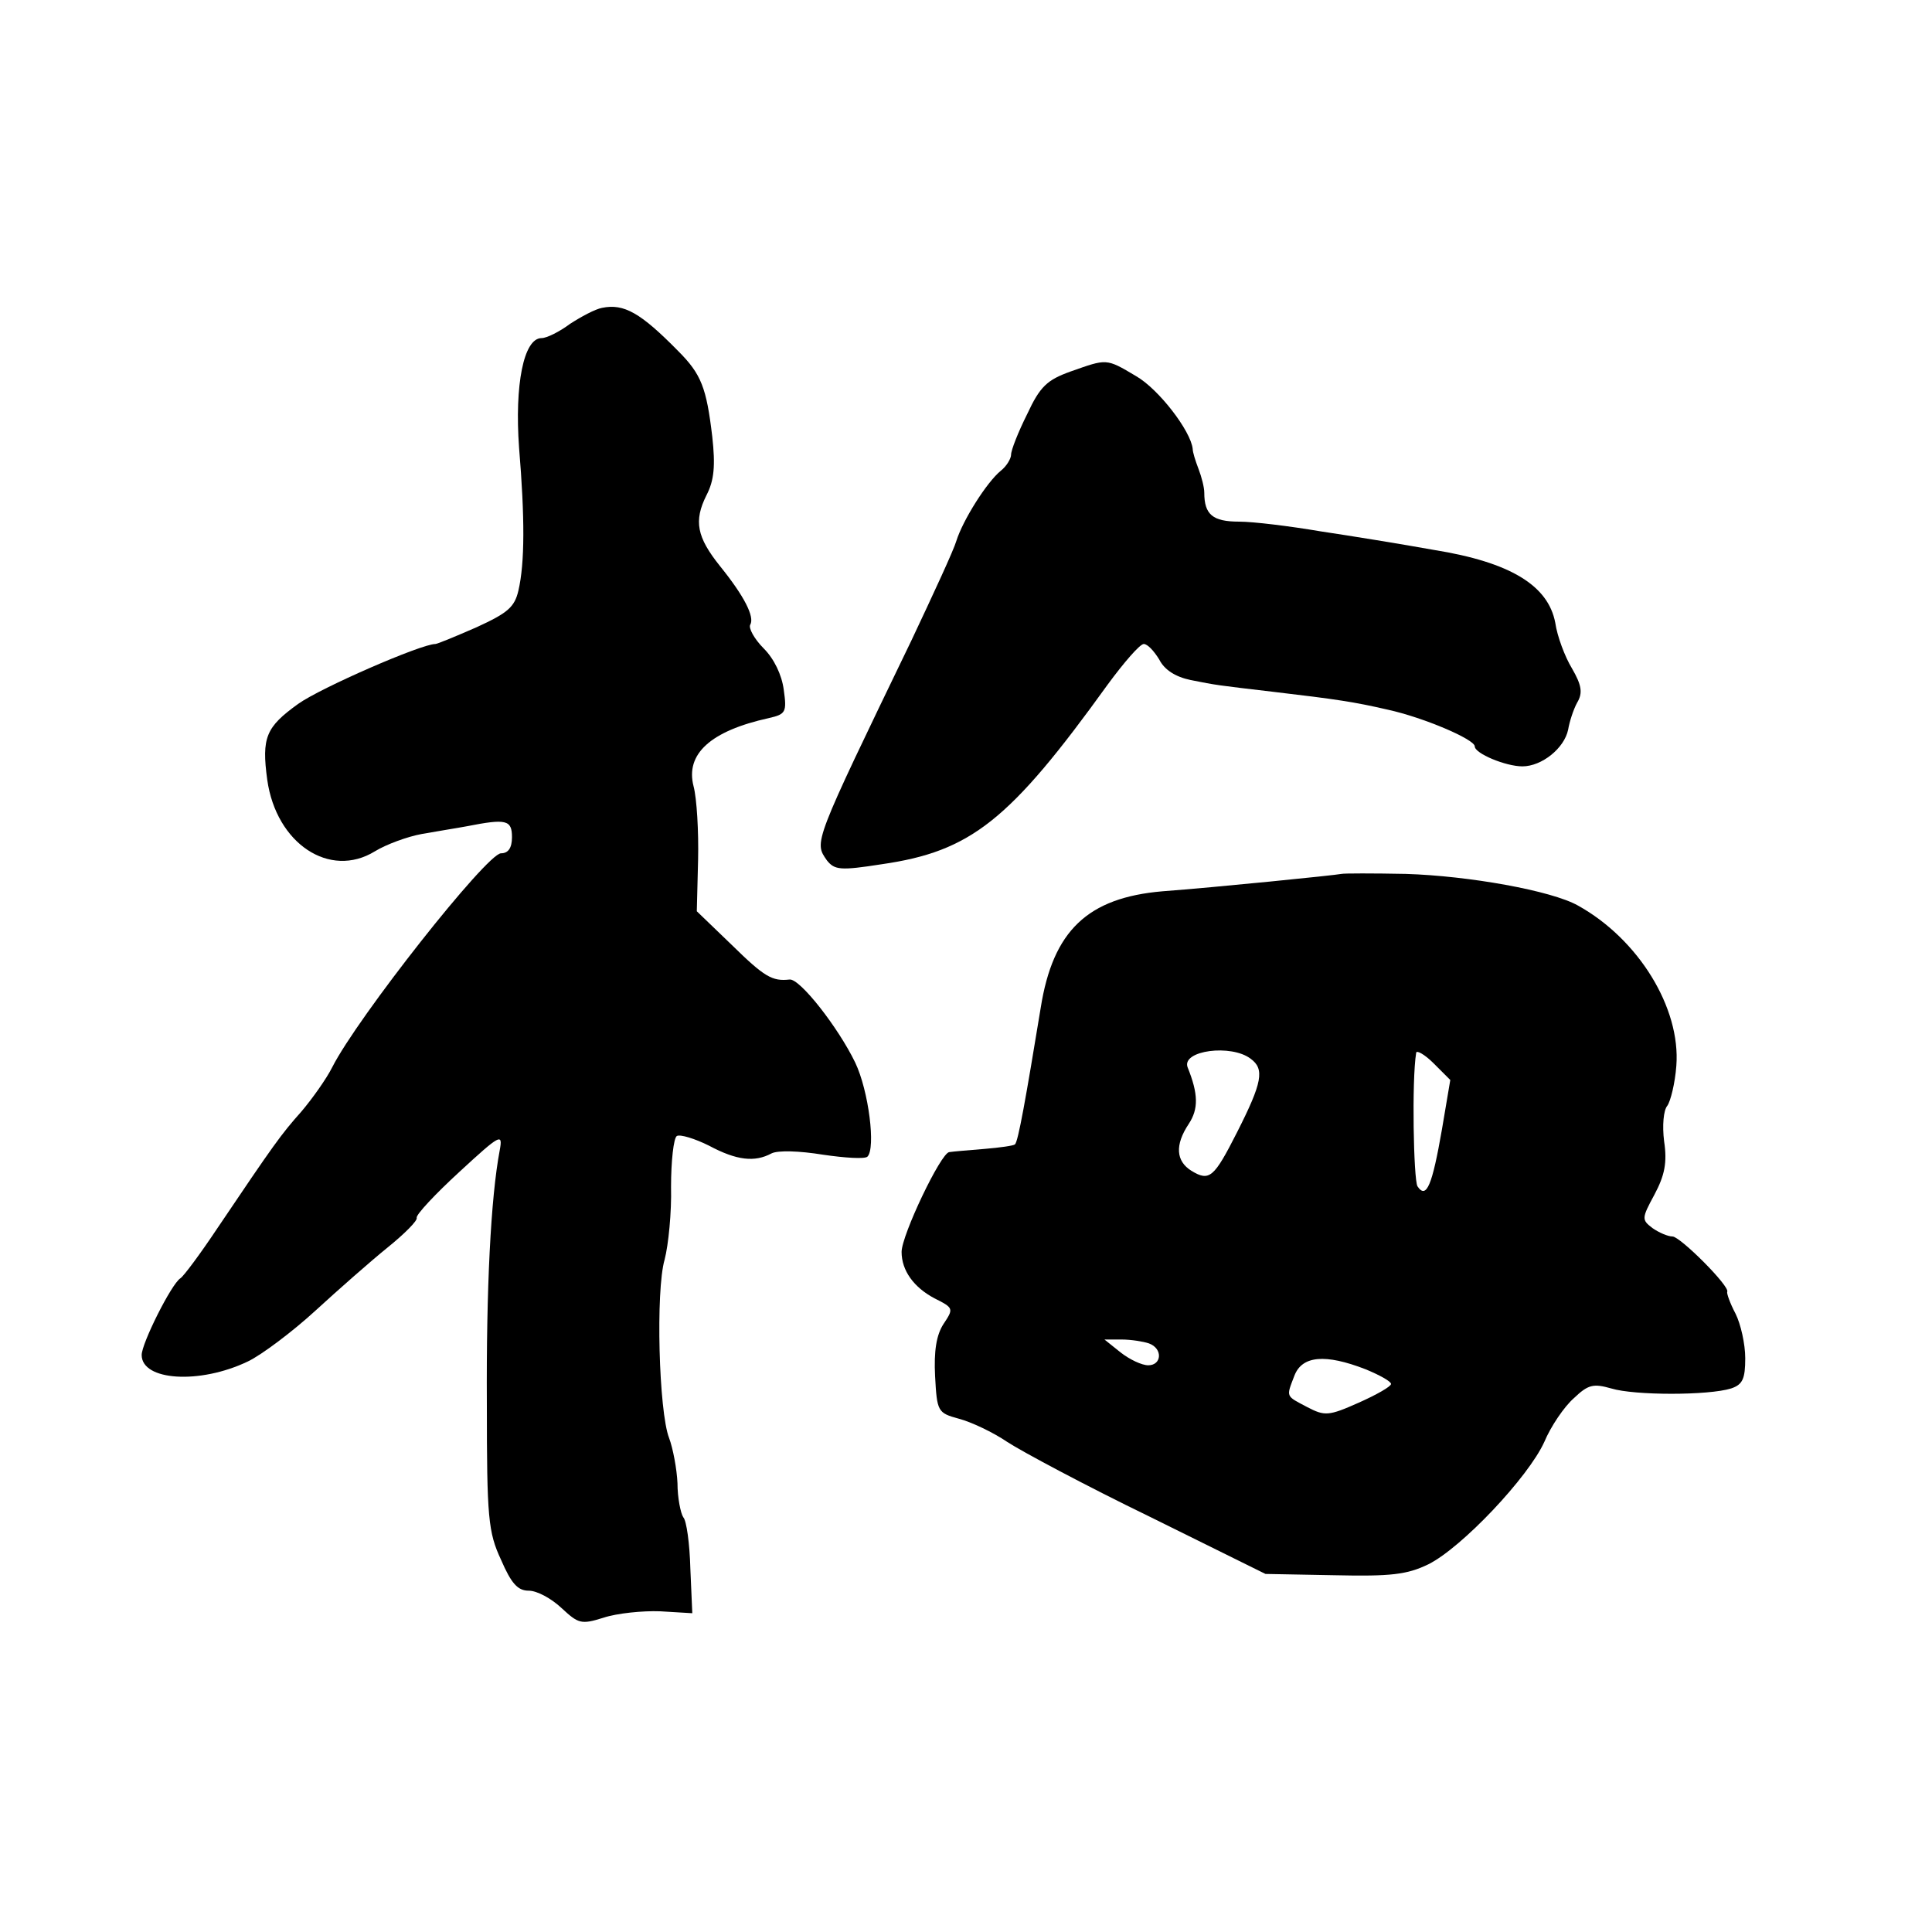
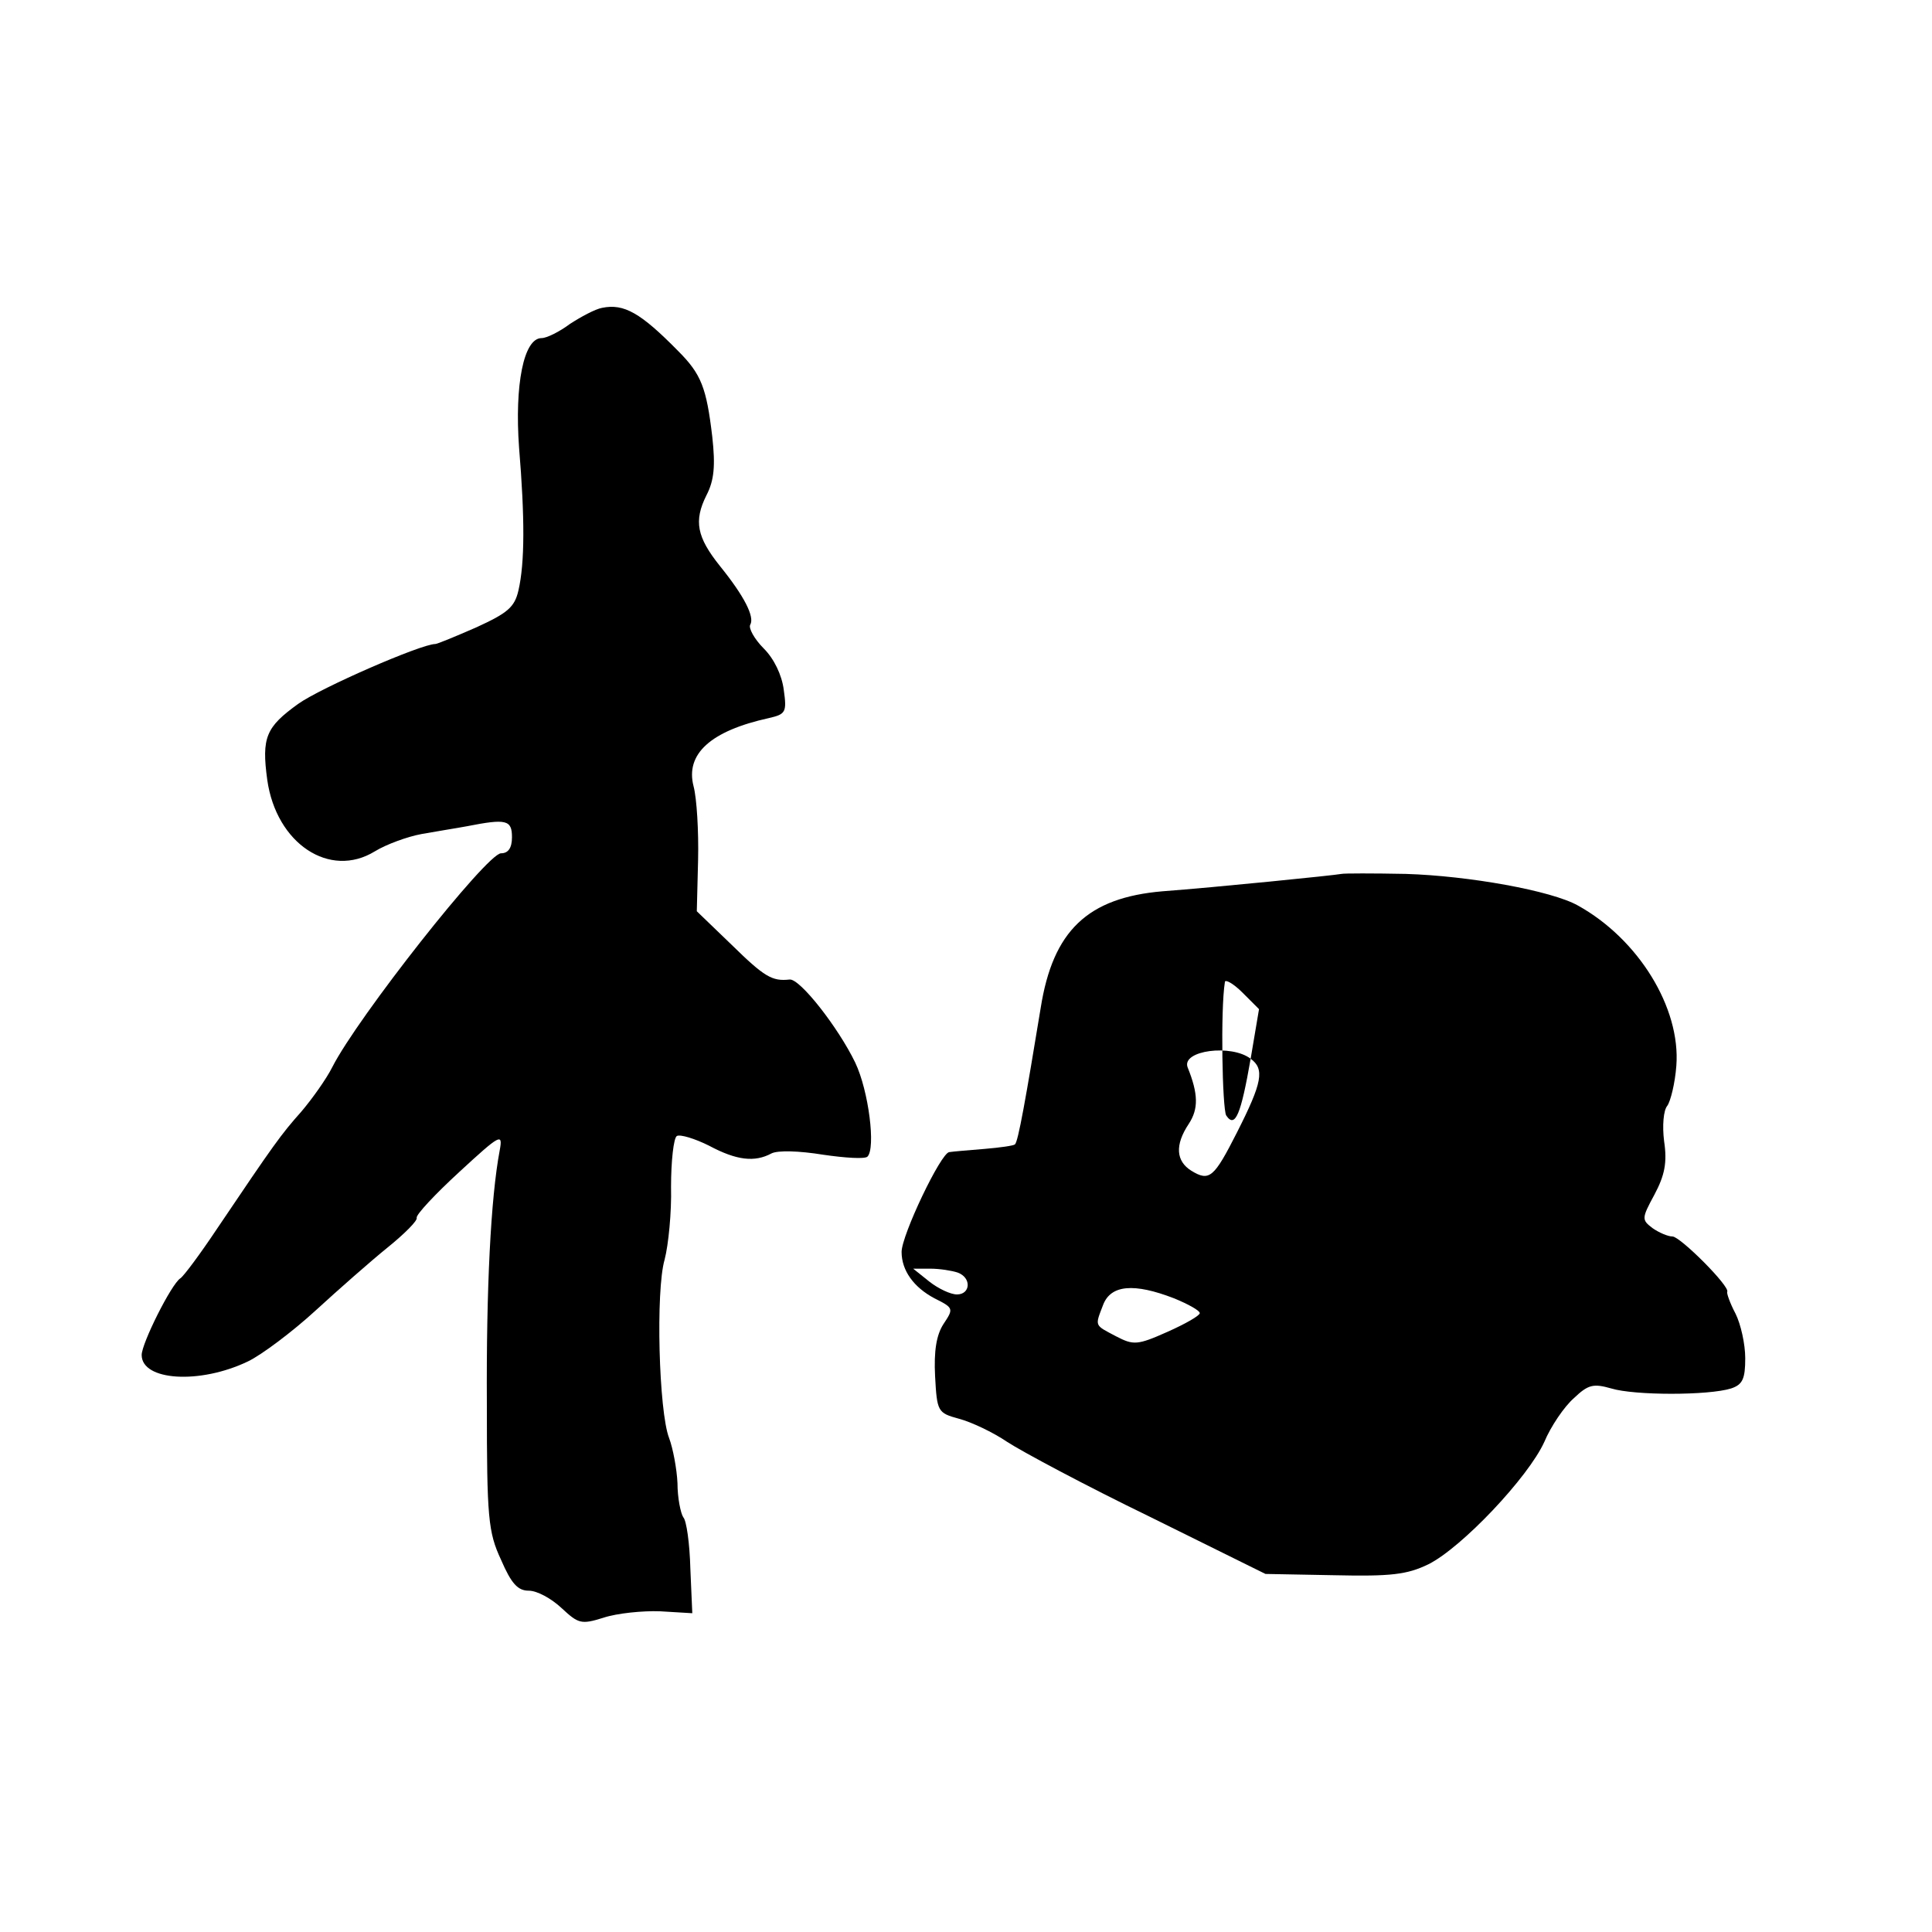
<svg xmlns="http://www.w3.org/2000/svg" version="1.0" width="300pt" height="300pt" viewBox="0 0 300 300" preserveAspectRatio="xMidYMid meet">
  <g transform="translate(0,300) scale(0.1,-0.1)" fill="#000000" stroke="none">
    <path d="M935 2522 c-11 -2 -33 -14 -50 -25 -16 -12 -36 -22 -44 -22 -28 0 -42 -73 -35 -170 9 -109 9 -179 -1 -222 -6 -26 -17 -35 -65 -57 -32 -14 -61 -26 -64 -26 -22 0 -178 -68 -213 -93 -50 -36 -57 -52 -48 -118 14 -99 97 -154 167 -111 18 11 51 23 73 27 22 4 54 9 70 12 61 12 70 10 70 -17 0 -17 -6 -25 -17 -25 -22 0 -223 -255 -262 -332 -9 -18 -31 -49 -48 -69 -32 -36 -42 -50 -131 -182 -26 -39 -52 -74 -57 -77 -14 -9 -60 -101 -60 -119 0 -40 90 -46 165 -10 21 10 69 46 105 79 36 33 86 77 112 98 26 21 47 42 45 46 -1 5 29 37 66 71 64 59 68 61 63 34 -14 -74 -21 -215 -20 -394 0 -177 2 -199 22 -242 16 -37 26 -48 43 -48 13 0 35 -12 51 -27 26 -24 30 -26 65 -15 21 7 61 11 88 10 l50 -3 -3 69 c-1 39 -6 75 -11 80 -4 6 -9 30 -9 53 -1 22 -7 54 -13 70 -16 41 -21 229 -7 277 6 23 11 74 10 113 0 40 4 76 9 79 5 3 28 -4 50 -15 43 -23 71 -26 97 -12 10 5 43 4 80 -2 34 -5 65 -7 69 -3 13 13 2 102 -19 146 -26 54 -86 131 -102 129 -27 -3 -39 4 -90 54 l-54 52 2 80 c1 44 -2 95 -7 114 -13 50 26 86 117 106 26 6 28 9 23 44 -3 23 -15 48 -31 64 -15 15 -24 32 -21 37 7 12 -9 44 -47 91 -36 45 -41 70 -21 110 12 23 14 46 9 91 -9 76 -17 97 -53 133 -58 59 -84 74 -118 67z" />
-     <path d="M1662 2423 c-36 -13 -47 -23 -67 -66 -14 -28 -25 -56 -25 -63 0 -6 -7 -18 -16 -25 -22 -18 -59 -77 -69 -109 -4 -14 -36 -83 -70 -155 -153 -317 -151 -312 -131 -341 12 -15 21 -16 85 -6 139 20 199 68 351 279 25 34 50 63 56 63 6 0 16 -11 24 -24 8 -16 25 -27 49 -32 40 -8 41 -8 126 -18 102 -12 128 -16 180 -28 55 -12 135 -46 135 -57 0 -11 48 -31 74 -31 30 0 65 28 71 57 2 12 8 31 14 42 9 15 7 27 -8 53 -11 18 -23 50 -26 71 -11 58 -70 94 -188 113 -50 9 -130 22 -177 29 -47 8 -104 15 -126 15 -41 0 -54 11 -54 45 0 8 -4 24 -9 37 -5 13 -9 26 -9 31 -3 28 -53 93 -88 113 -47 28 -45 27 -102 7z" />
-     <path d="M2083 1643 c-9 -2 -197 -21 -278 -27 -116 -10 -170 -61 -189 -181 -23 -140 -35 -208 -40 -212 -2 -2 -23 -5 -47 -7 -24 -2 -49 -4 -55 -5 -13 -1 -74 -129 -74 -155 0 -29 19 -55 51 -72 30 -15 30 -16 14 -40 -11 -17 -15 -42 -13 -81 3 -55 4 -57 37 -66 19 -5 53 -21 75 -36 23 -15 122 -68 221 -116 l180 -89 107 -2 c88 -2 113 1 146 17 52 26 155 135 180 190 10 24 31 55 46 68 22 21 30 23 58 15 36 -11 151 -11 186 0 18 6 22 15 22 47 0 22 -7 53 -15 69 -9 17 -14 32 -13 34 5 8 -73 86 -85 86 -7 0 -21 6 -31 13 -17 13 -17 15 3 52 16 30 20 50 15 83 -3 24 -1 48 5 55 5 7 12 35 14 62 7 90 -59 197 -153 249 -41 23 -169 46 -267 49 -51 1 -96 1 -100 0z m-141 -287 c22 -16 18 -37 -21 -114 -36 -71 -43 -77 -71 -60 -24 15 -26 40 -4 73 15 23 15 46 -2 88 -9 26 68 36 98 13z m297 -110 c-15 -86 -24 -109 -38 -88 -6 11 -9 164 -2 207 0 5 13 -2 27 -16 l26 -26 -13 -77z m-455 -332 c22 -8 20 -34 -1 -34 -10 0 -29 9 -43 20 l-25 20 27 0 c14 0 33 -3 42 -6z m336 -40 c22 -9 40 -19 40 -23 0 -4 -23 -17 -50 -29 -47 -21 -53 -21 -80 -7 -34 18 -33 15 -20 49 12 31 48 34 110 10z" />
+     <path d="M2083 1643 c-9 -2 -197 -21 -278 -27 -116 -10 -170 -61 -189 -181 -23 -140 -35 -208 -40 -212 -2 -2 -23 -5 -47 -7 -24 -2 -49 -4 -55 -5 -13 -1 -74 -129 -74 -155 0 -29 19 -55 51 -72 30 -15 30 -16 14 -40 -11 -17 -15 -42 -13 -81 3 -55 4 -57 37 -66 19 -5 53 -21 75 -36 23 -15 122 -68 221 -116 l180 -89 107 -2 c88 -2 113 1 146 17 52 26 155 135 180 190 10 24 31 55 46 68 22 21 30 23 58 15 36 -11 151 -11 186 0 18 6 22 15 22 47 0 22 -7 53 -15 69 -9 17 -14 32 -13 34 5 8 -73 86 -85 86 -7 0 -21 6 -31 13 -17 13 -17 15 3 52 16 30 20 50 15 83 -3 24 -1 48 5 55 5 7 12 35 14 62 7 90 -59 197 -153 249 -41 23 -169 46 -267 49 -51 1 -96 1 -100 0z m-141 -287 c22 -16 18 -37 -21 -114 -36 -71 -43 -77 -71 -60 -24 15 -26 40 -4 73 15 23 15 46 -2 88 -9 26 68 36 98 13z c-15 -86 -24 -109 -38 -88 -6 11 -9 164 -2 207 0 5 13 -2 27 -16 l26 -26 -13 -77z m-455 -332 c22 -8 20 -34 -1 -34 -10 0 -29 9 -43 20 l-25 20 27 0 c14 0 33 -3 42 -6z m336 -40 c22 -9 40 -19 40 -23 0 -4 -23 -17 -50 -29 -47 -21 -53 -21 -80 -7 -34 18 -33 15 -20 49 12 31 48 34 110 10z" />
  </g>
</svg>